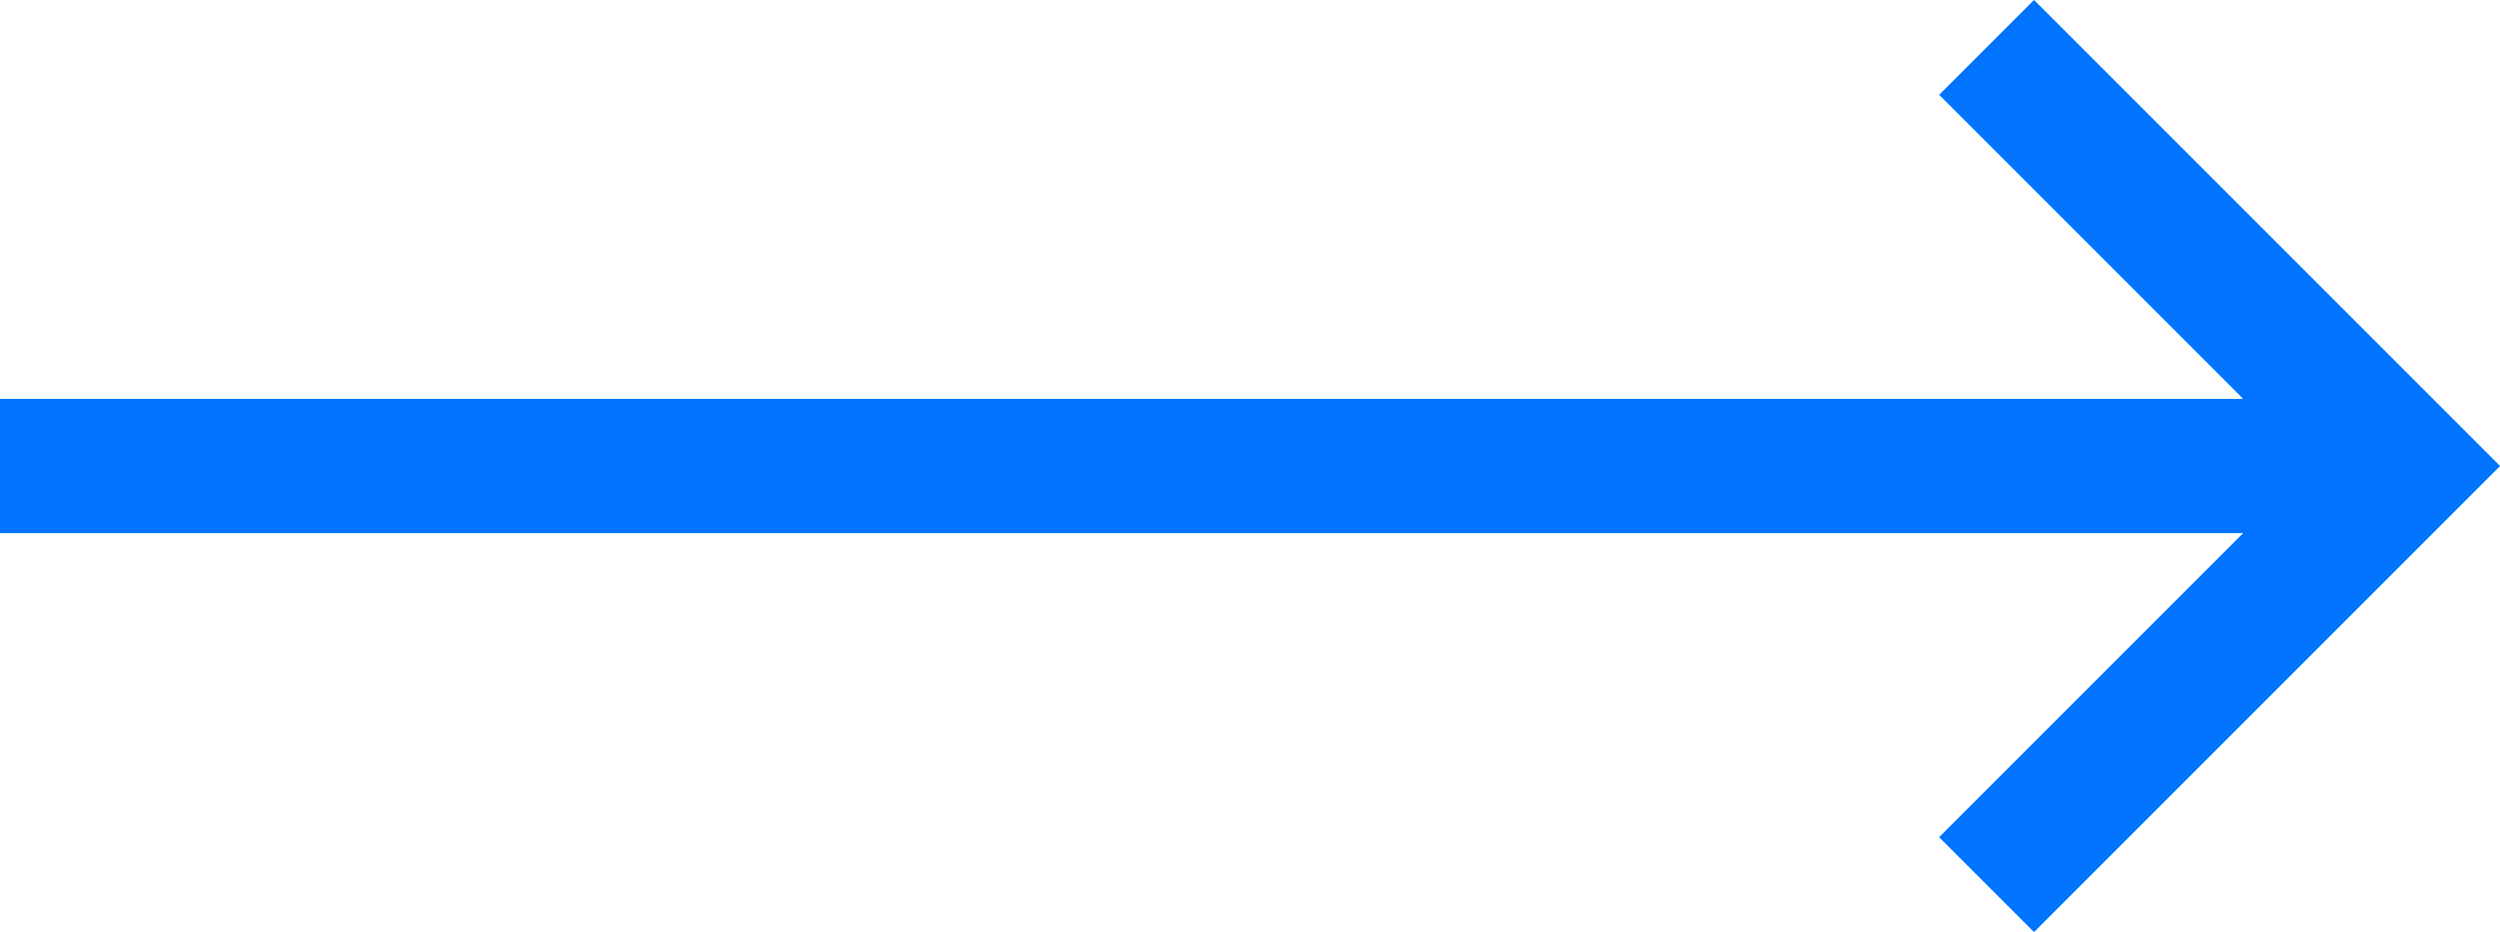
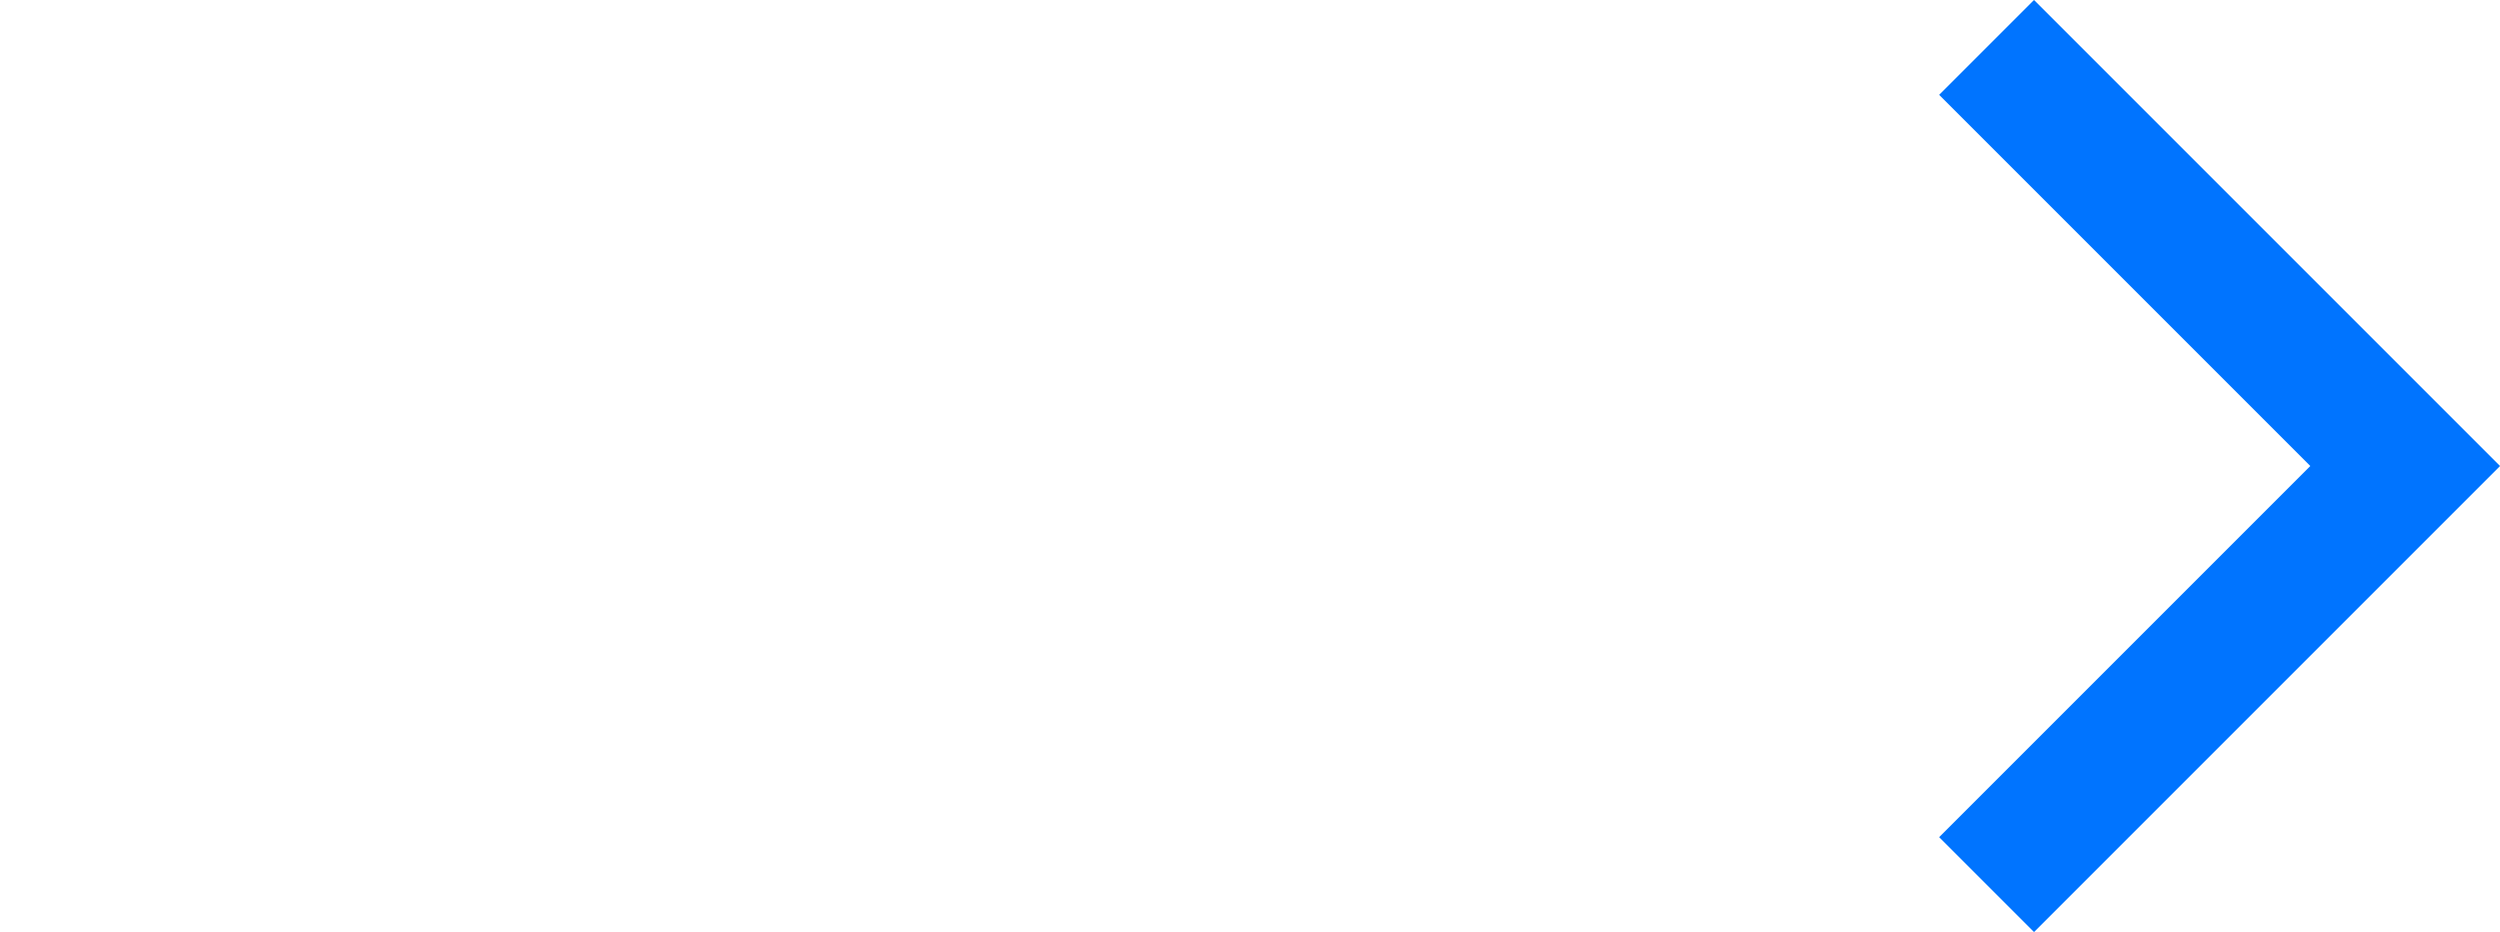
<svg xmlns="http://www.w3.org/2000/svg" id="_レイヤー_1" data-name="レイヤー 1" viewBox="0 0 27.95 10.42">
  <defs>
    <style>
      .cls-1 {
        fill: none;
        stroke: #0074ff;
        stroke-miterlimit: 10;
        stroke-width: 1.5px;
      }
    </style>
  </defs>
-   <line class="cls-1" y1="5.21" x2="26.89" y2="5.21" />
  <polyline class="cls-1" points="22.21 .53 26.89 5.21 22.21 9.89" />
</svg>